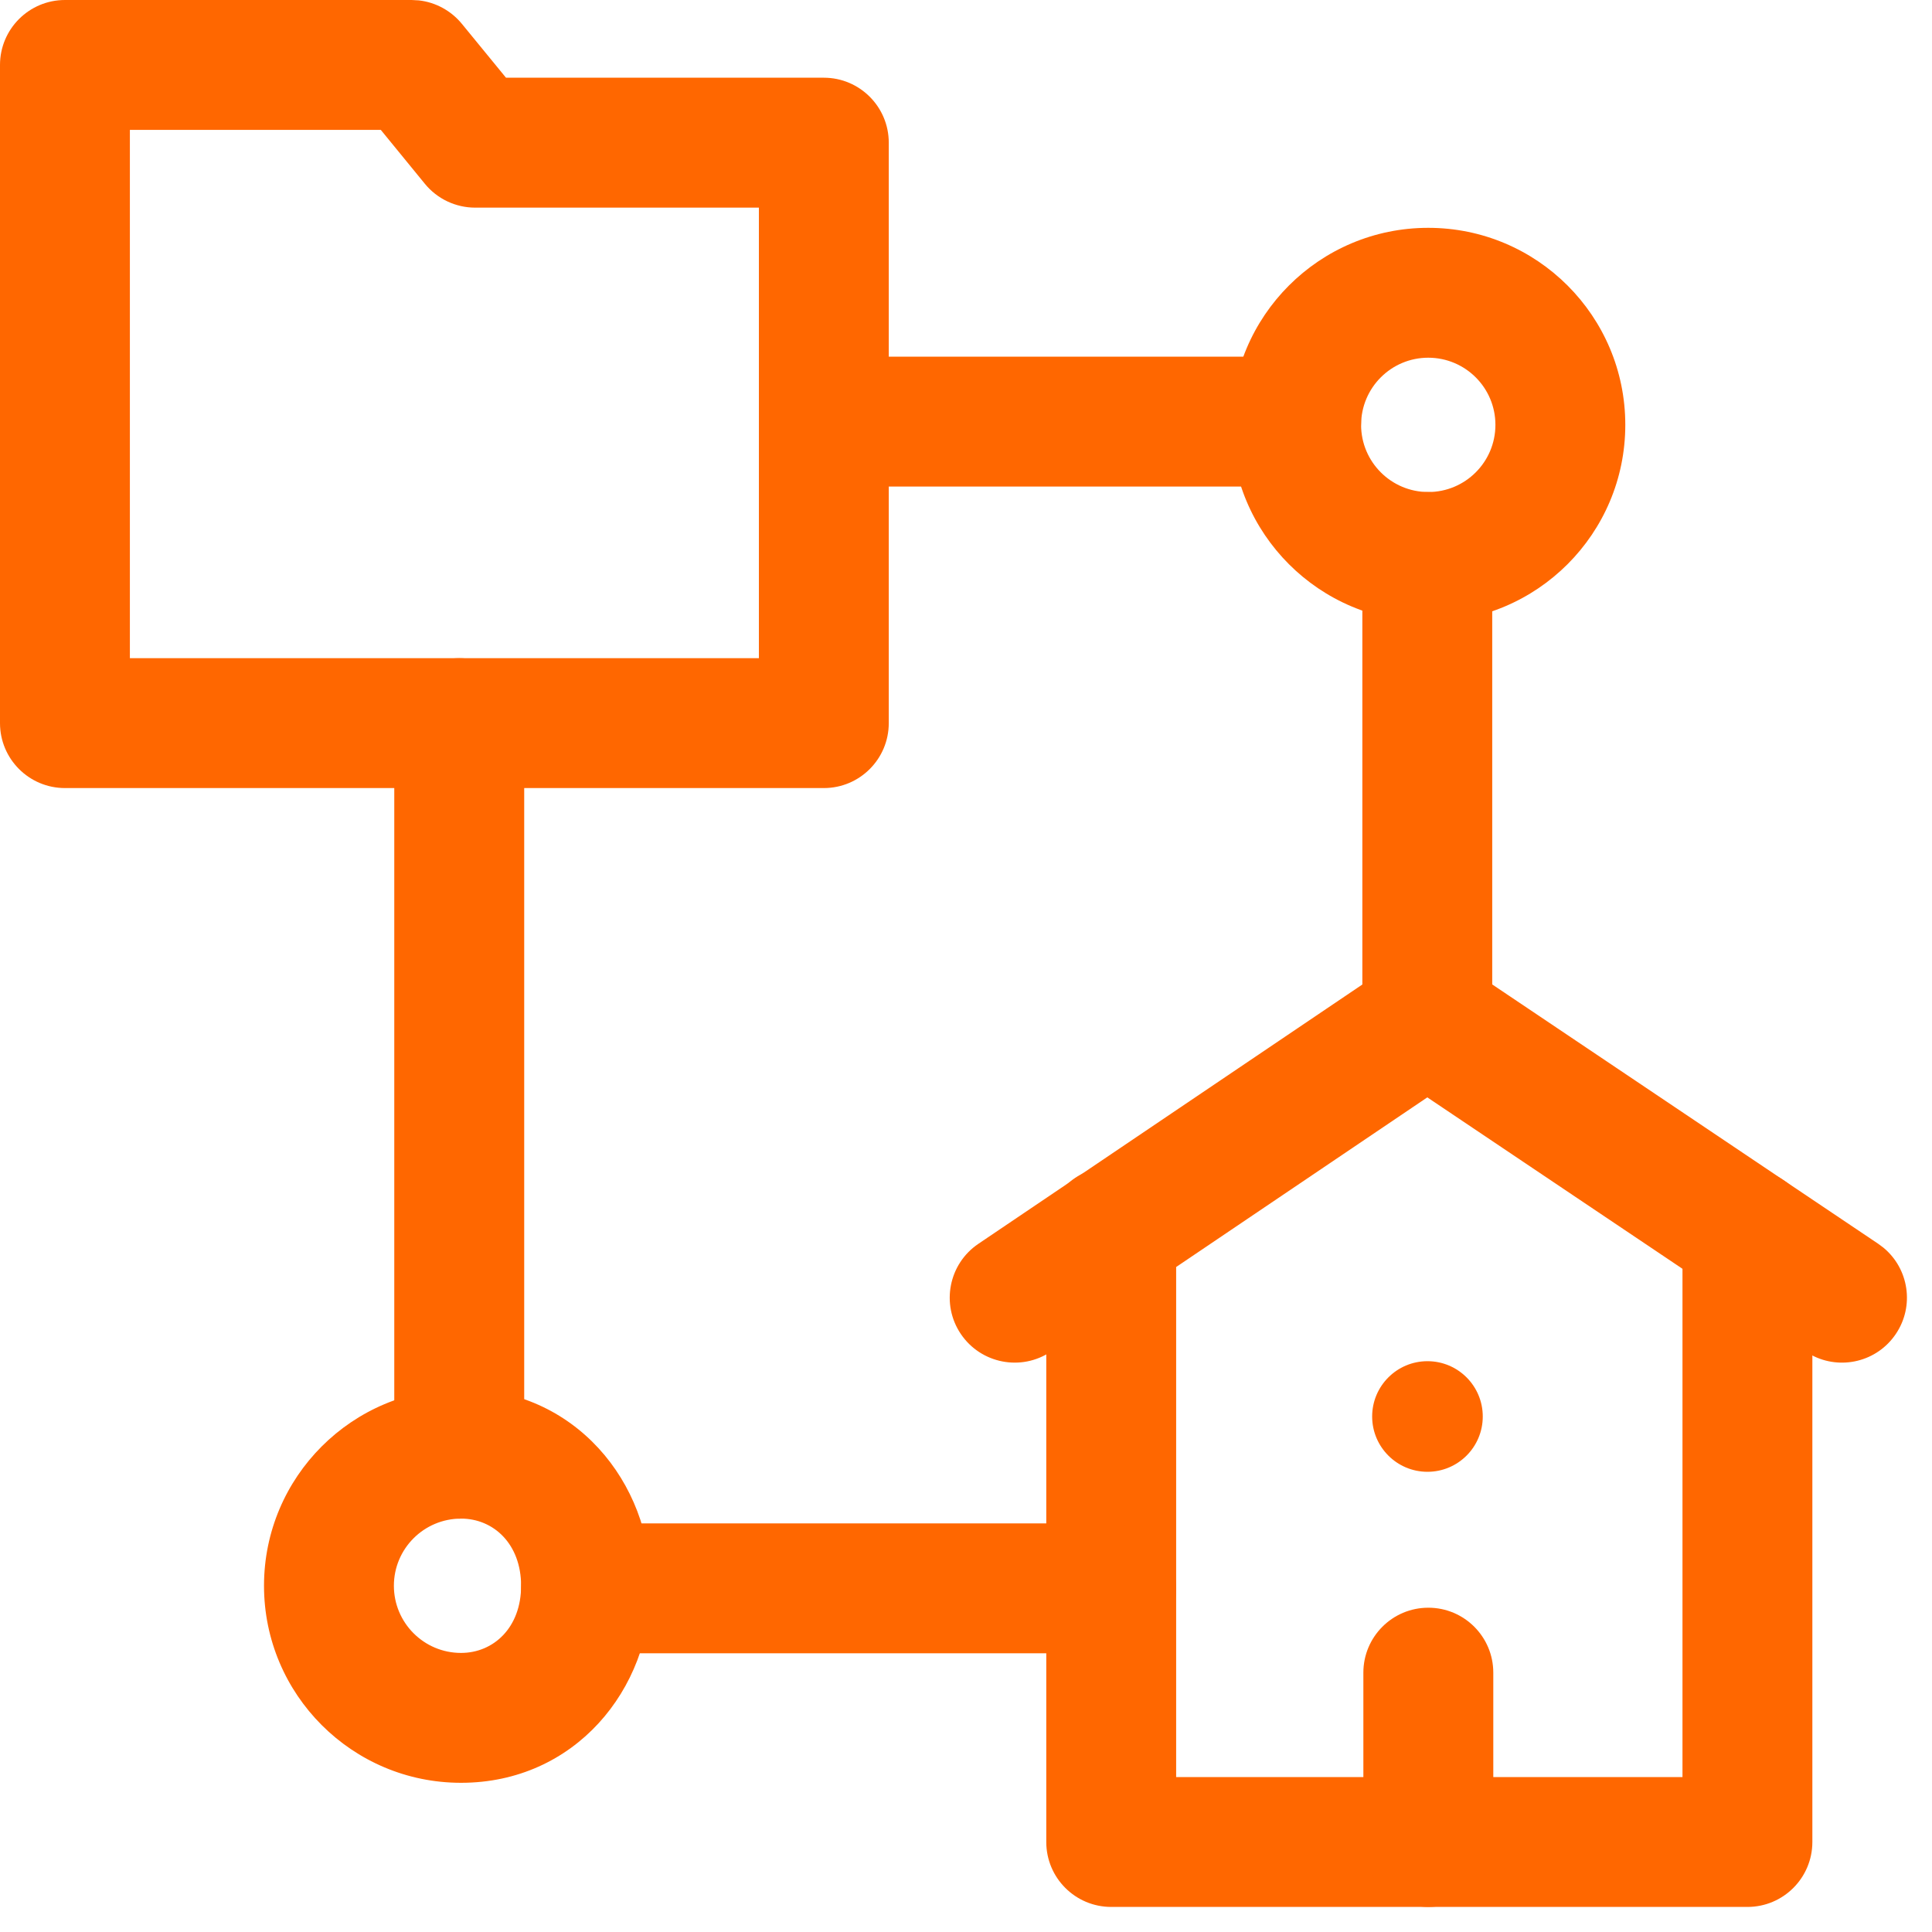
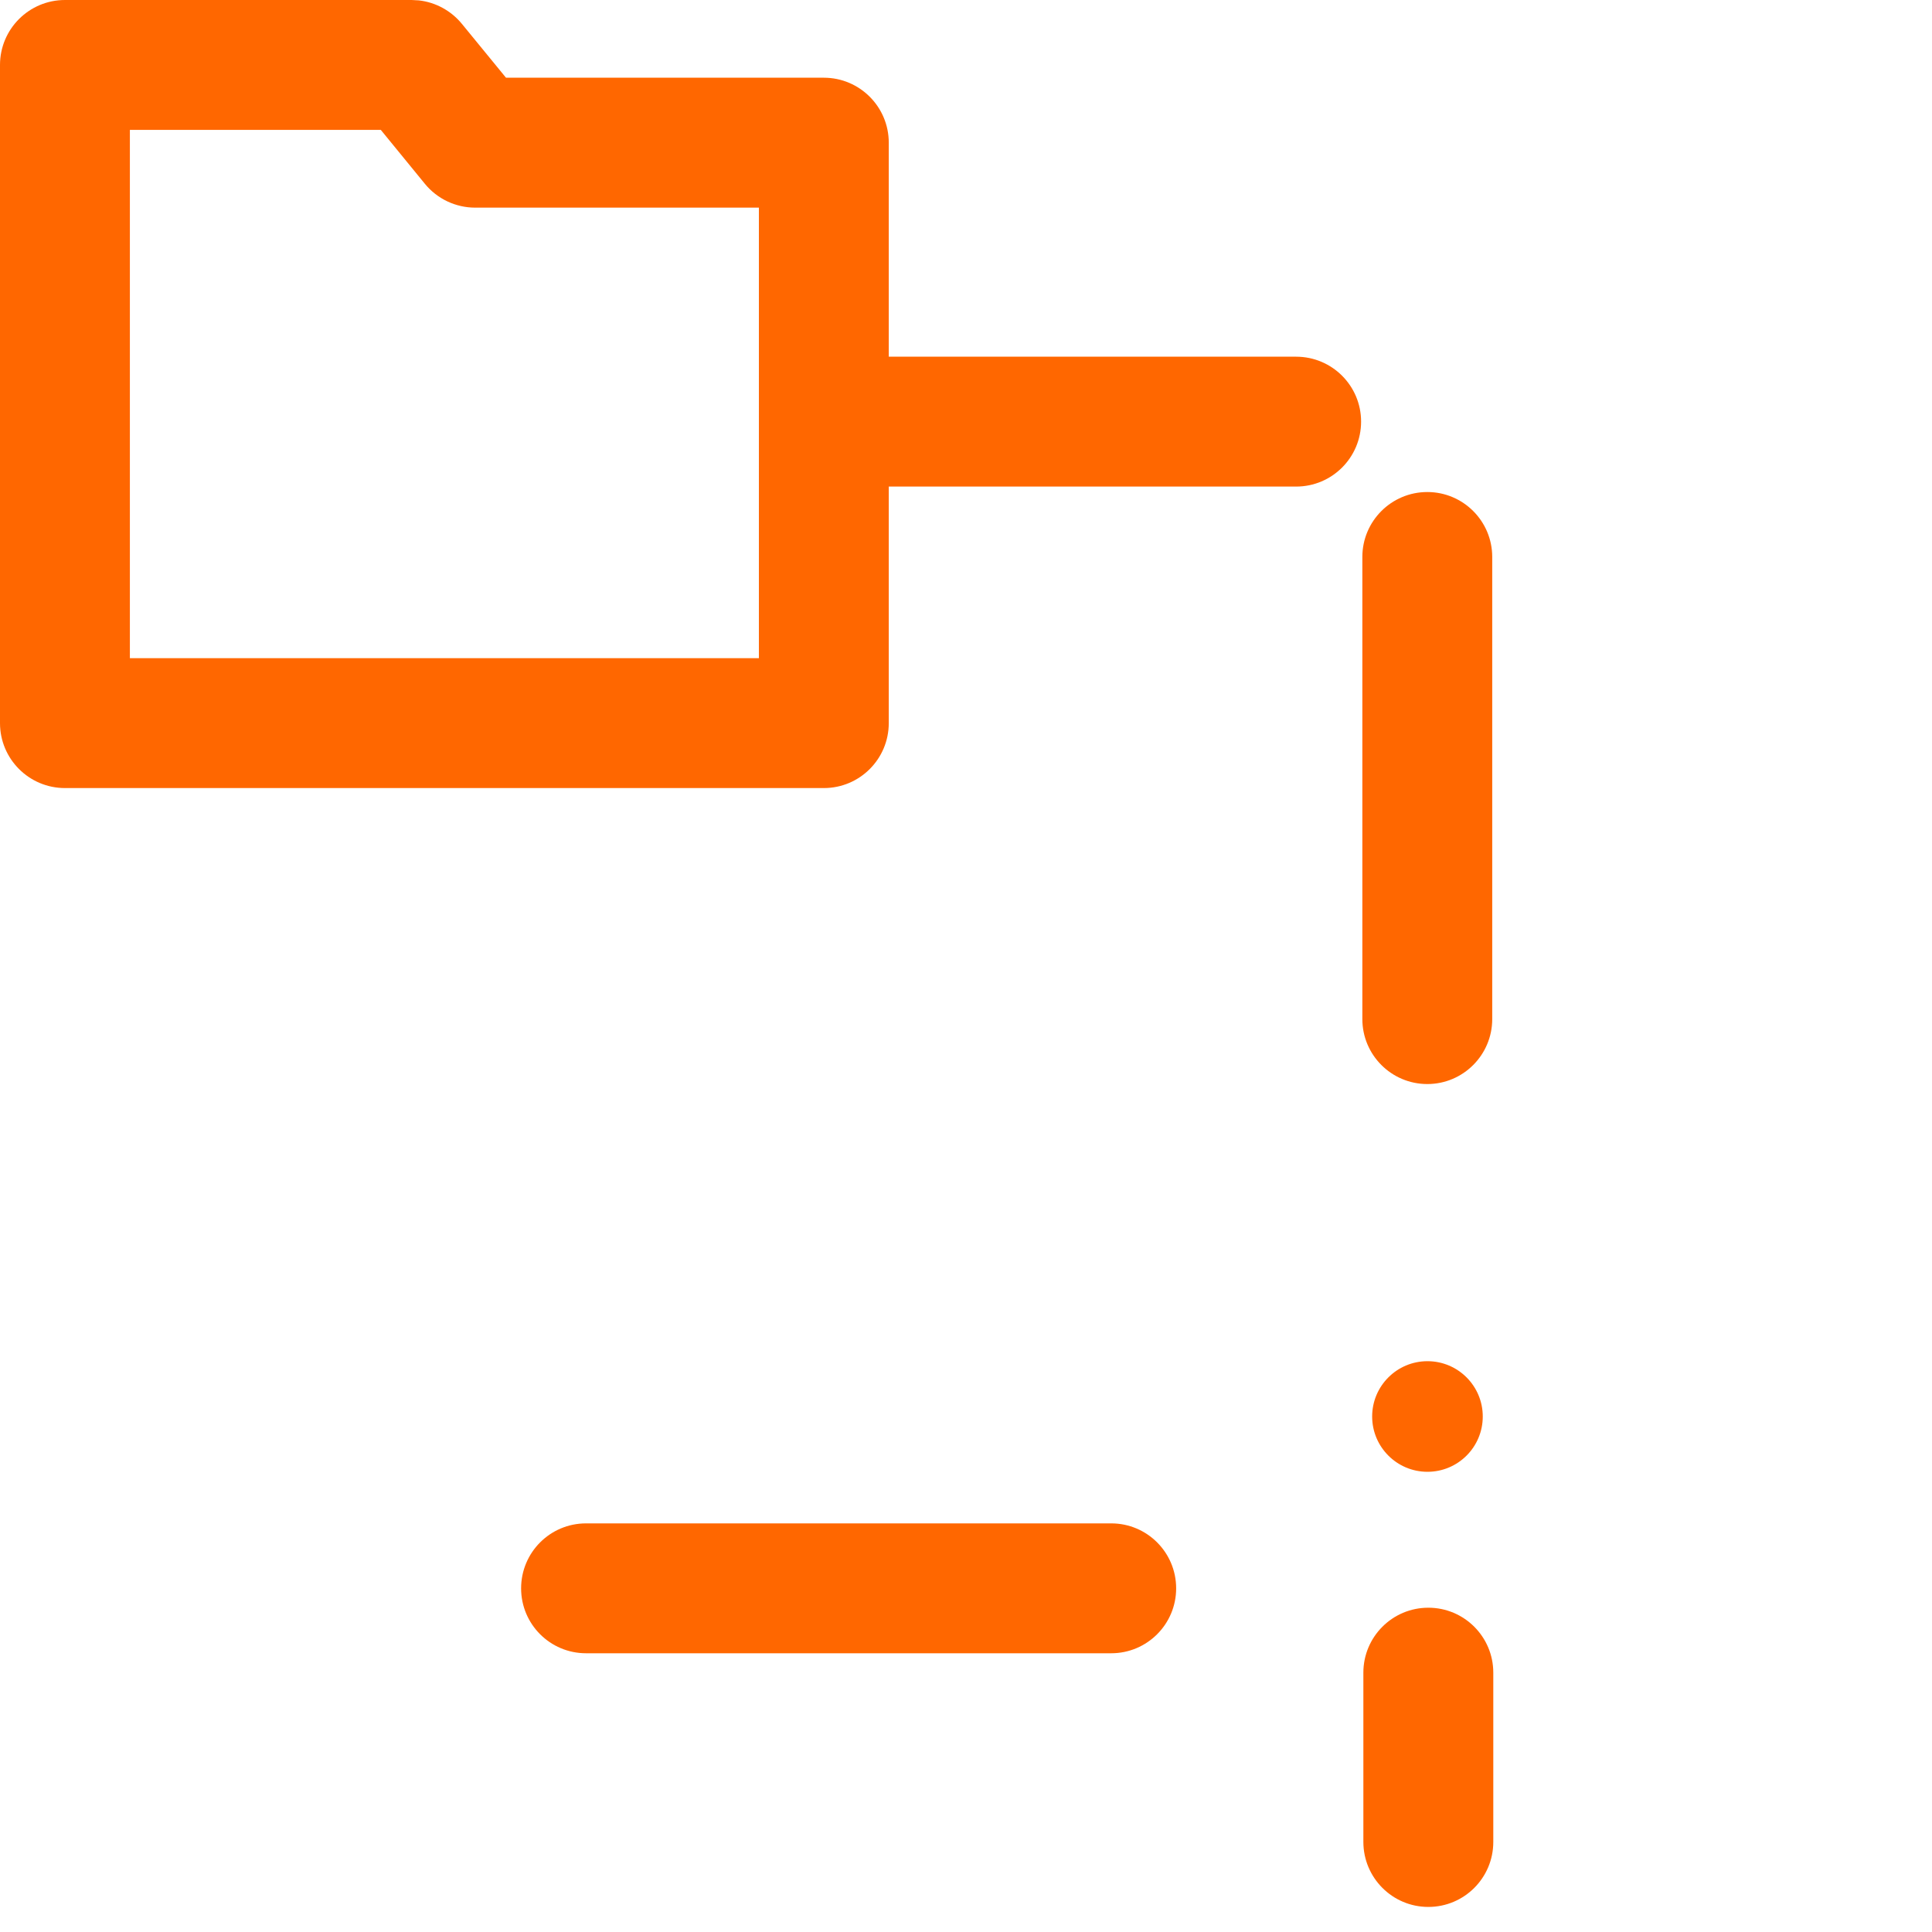
<svg xmlns="http://www.w3.org/2000/svg" width="40" height="40" viewBox="0 0 40 40" fill="none">
-   <path d="M21.662 25.506C21.662 24.763 22.264 24.161 23.007 24.161C23.749 24.161 24.351 24.763 24.351 25.506V36.792H34.834V25.552C34.834 24.809 35.436 24.207 36.179 24.207C36.921 24.207 37.523 24.809 37.523 25.552V38.136C37.523 38.879 36.921 39.481 36.179 39.481H23.007C22.264 39.481 21.662 38.879 21.662 38.136V25.506Z" fill="#FF6700" />
-   <path d="M28.973 19.883C29.397 19.682 29.903 19.715 30.3 19.982L38.886 25.751L38.996 25.833C39.521 26.268 39.641 27.039 39.252 27.617C38.864 28.195 38.106 28.375 37.504 28.054L37.387 27.984L29.551 22.72L21.76 27.982C21.144 28.397 20.309 28.234 19.893 27.619C19.478 27.004 19.64 26.168 20.256 25.752L28.797 19.984L28.973 19.883Z" fill="#FF6700" />
  <path d="M28.227 38.136V34.631C28.227 33.888 28.829 33.286 29.572 33.286C30.315 33.286 30.917 33.888 30.917 34.631V38.136C30.917 38.879 30.315 39.481 29.572 39.481C28.83 39.481 28.228 38.879 28.227 38.136Z" fill="#FF6700" />
  <path d="M30.699 29.327C30.699 29.959 30.187 30.472 29.554 30.472C28.922 30.472 28.409 29.959 28.409 29.327C28.409 28.695 28.922 28.182 29.554 28.182C30.187 28.182 30.699 28.695 30.699 29.327Z" fill="#FF6700" />
  <path d="M28.206 21.099V11.531C28.206 10.789 28.808 10.187 29.551 10.187C30.293 10.187 30.895 10.789 30.895 11.531V21.099C30.895 21.841 30.293 22.444 29.551 22.444C28.808 22.444 28.206 21.841 28.206 21.099Z" fill="#FF6700" />
  <path d="M26.835 7.385C27.578 7.385 28.18 7.987 28.18 8.729C28.18 9.472 27.578 10.074 26.835 10.074H17.057C16.315 10.074 15.713 9.472 15.713 8.729C15.713 7.987 16.315 7.385 17.057 7.385H26.835Z" fill="#FF6700" />
-   <path d="M8.163 30.097V14.971C8.163 14.229 8.765 13.627 9.508 13.627C10.251 13.627 10.853 14.229 10.853 14.971V30.097C10.852 30.84 10.251 31.442 9.508 31.442C8.766 31.442 8.164 30.84 8.163 30.097Z" fill="#FF6700" />
  <path d="M23.007 31.54C23.749 31.54 24.351 32.142 24.351 32.885C24.351 33.627 23.749 34.229 23.007 34.229H12.133C11.39 34.229 10.789 33.627 10.789 32.885C10.789 32.142 11.39 31.54 12.133 31.54H23.007Z" fill="#FF6700" />
-   <path d="M10.789 32.831C10.788 31.964 10.217 31.441 9.545 31.441C8.777 31.442 8.155 32.064 8.155 32.831C8.155 33.599 8.777 34.222 9.545 34.222C10.217 34.222 10.789 33.699 10.789 32.831ZM13.478 32.831C13.478 34.985 11.894 36.911 9.545 36.911C7.292 36.911 5.466 35.084 5.466 32.831C5.466 30.578 7.292 28.752 9.545 28.752C11.893 28.752 13.478 30.678 13.478 32.831Z" fill="#FF6700" />
-   <path d="M30.961 8.796C30.961 8.028 30.338 7.406 29.57 7.406C28.803 7.406 28.181 8.028 28.18 8.796C28.18 9.563 28.802 10.186 29.57 10.187C30.338 10.187 30.961 9.564 30.961 8.796ZM33.65 8.796C33.65 11.049 31.823 12.876 29.57 12.876C27.317 12.876 25.491 11.049 25.491 8.796C25.491 6.543 27.317 4.717 29.57 4.717C31.823 4.717 33.65 6.543 33.65 8.796Z" fill="#FF6700" />
  <path d="M8.522 0L8.672 0.008C9.019 0.047 9.339 0.221 9.563 0.494L10.476 1.609H17.057C17.799 1.609 18.401 2.212 18.401 2.954V14.971C18.401 15.714 17.799 16.316 17.057 16.316H1.345C0.602 16.316 0 15.714 0 14.971V1.345C0 0.602 0.602 0 1.345 0H8.522ZM2.689 13.627H15.712V4.299H9.838C9.435 4.299 9.052 4.118 8.797 3.806L7.884 2.689H2.689V13.627Z" fill="#FF6700" />
</svg>